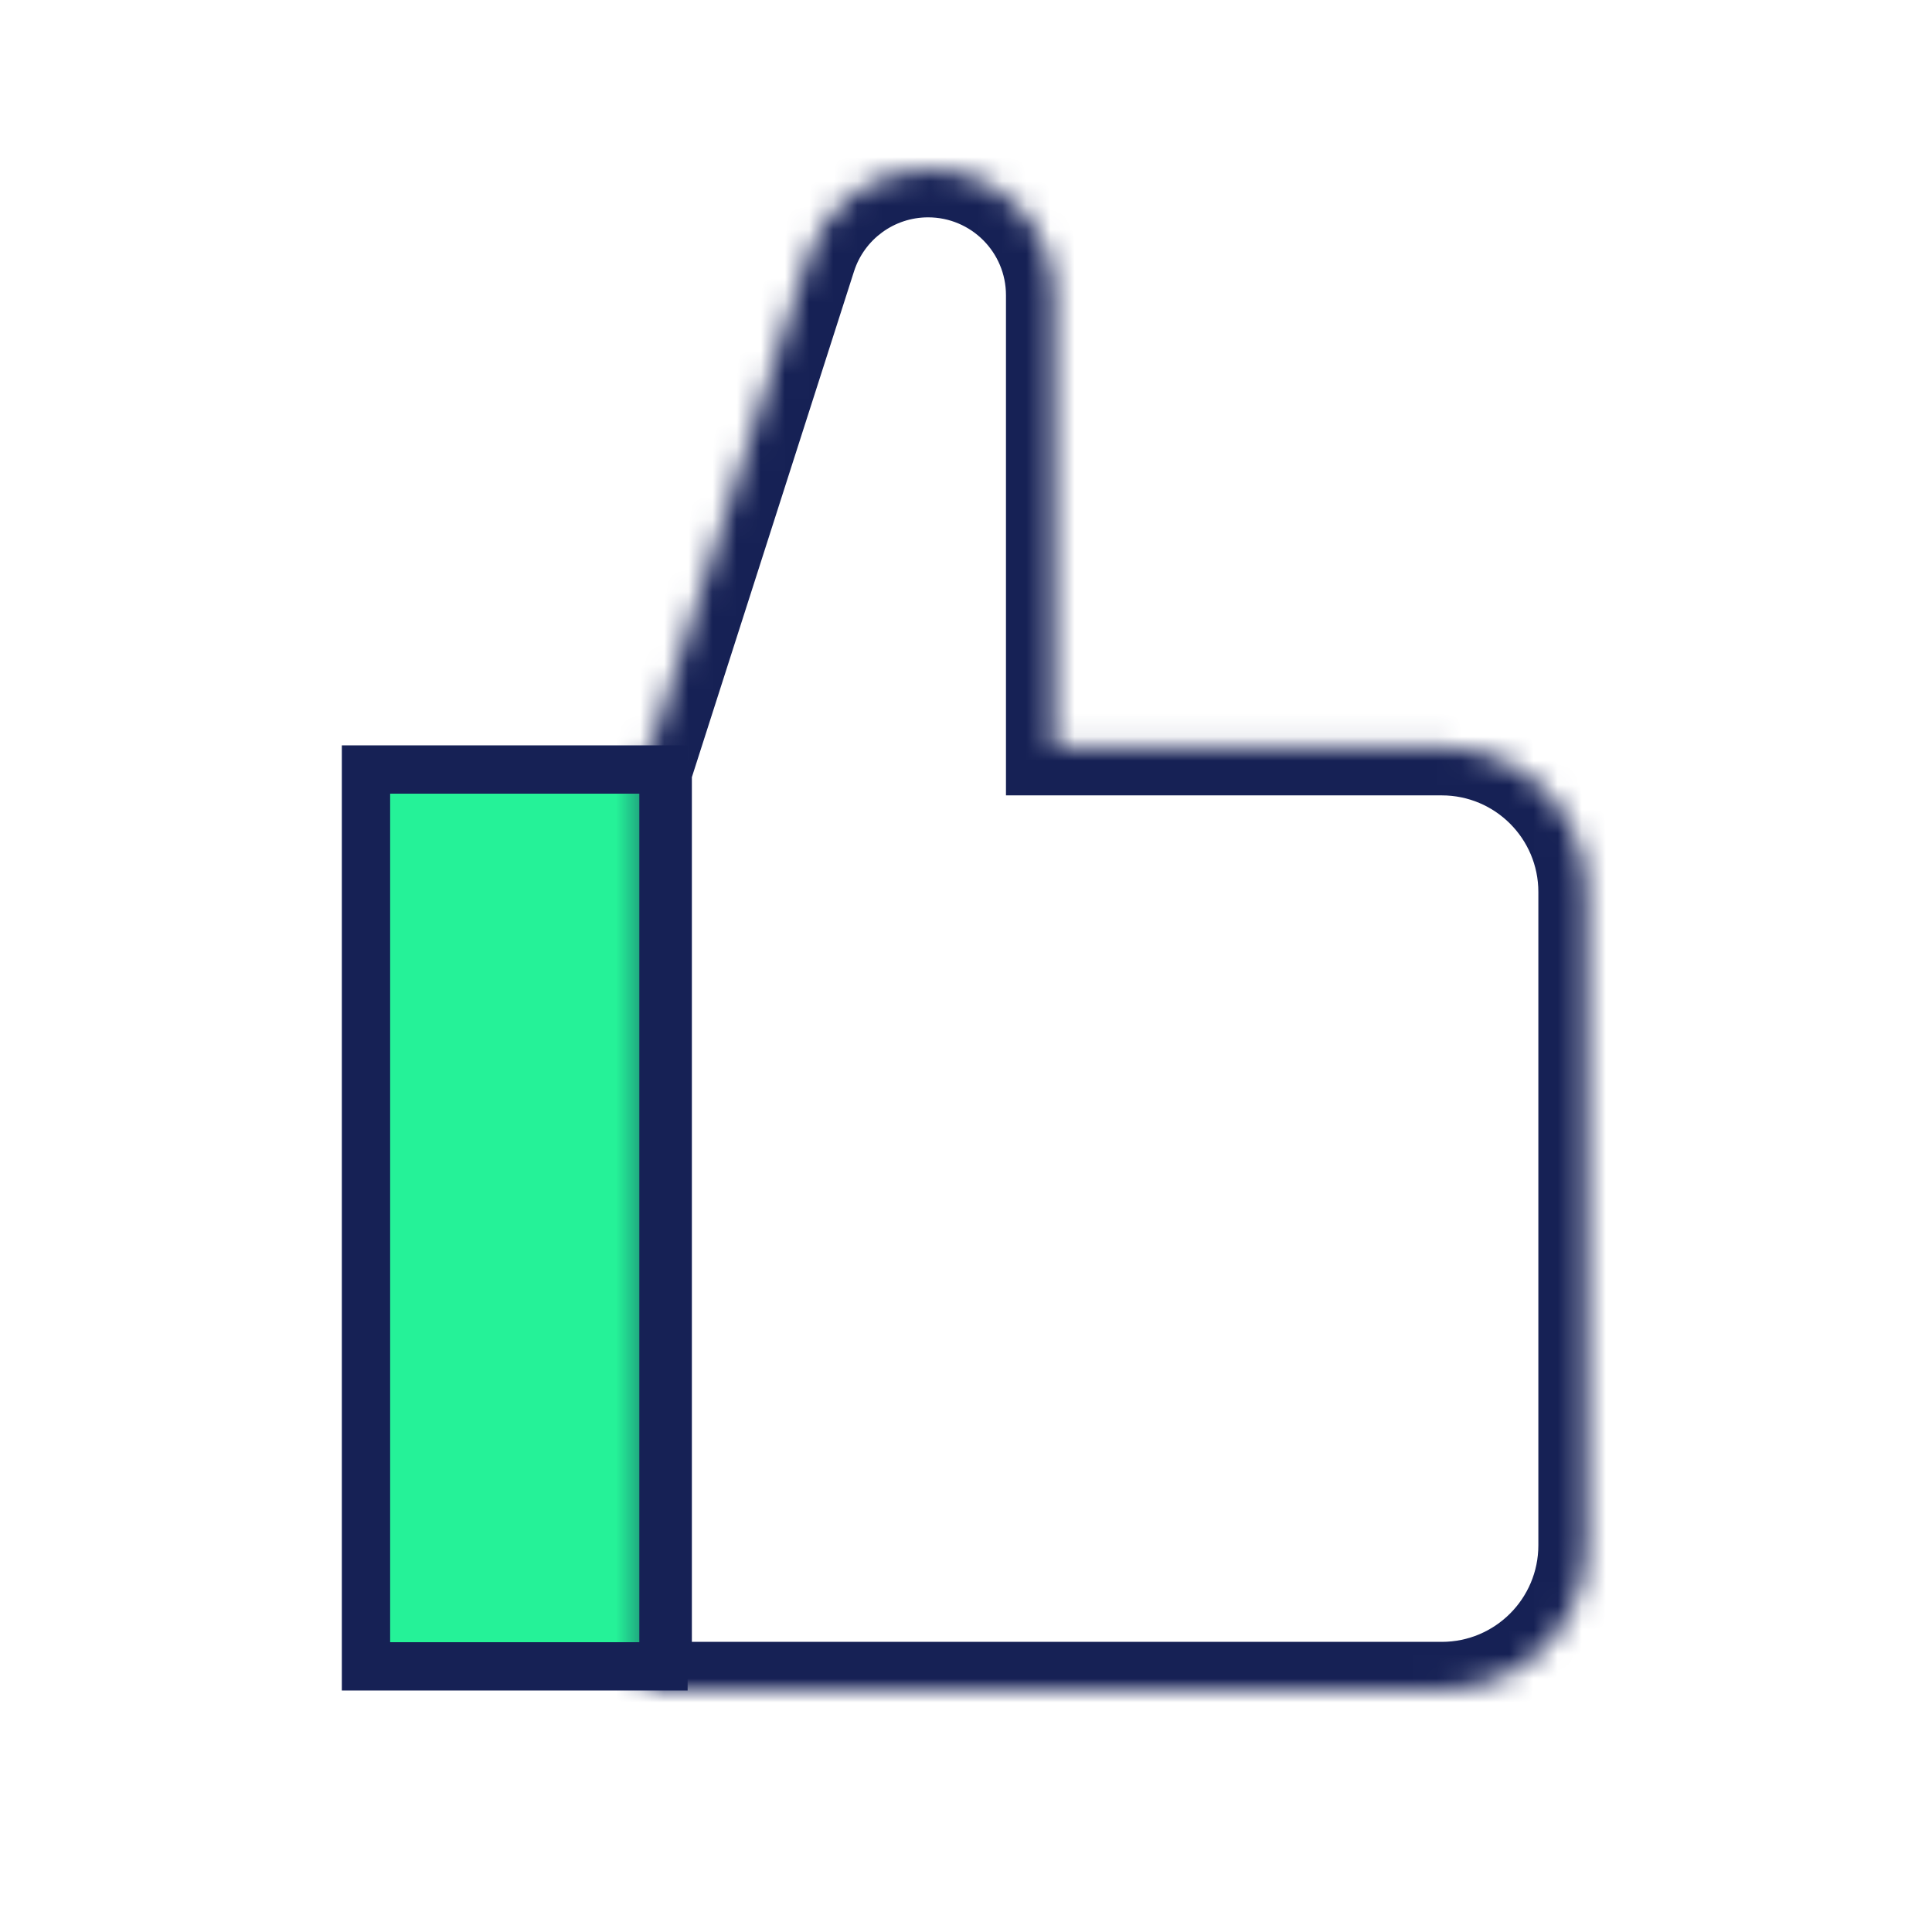
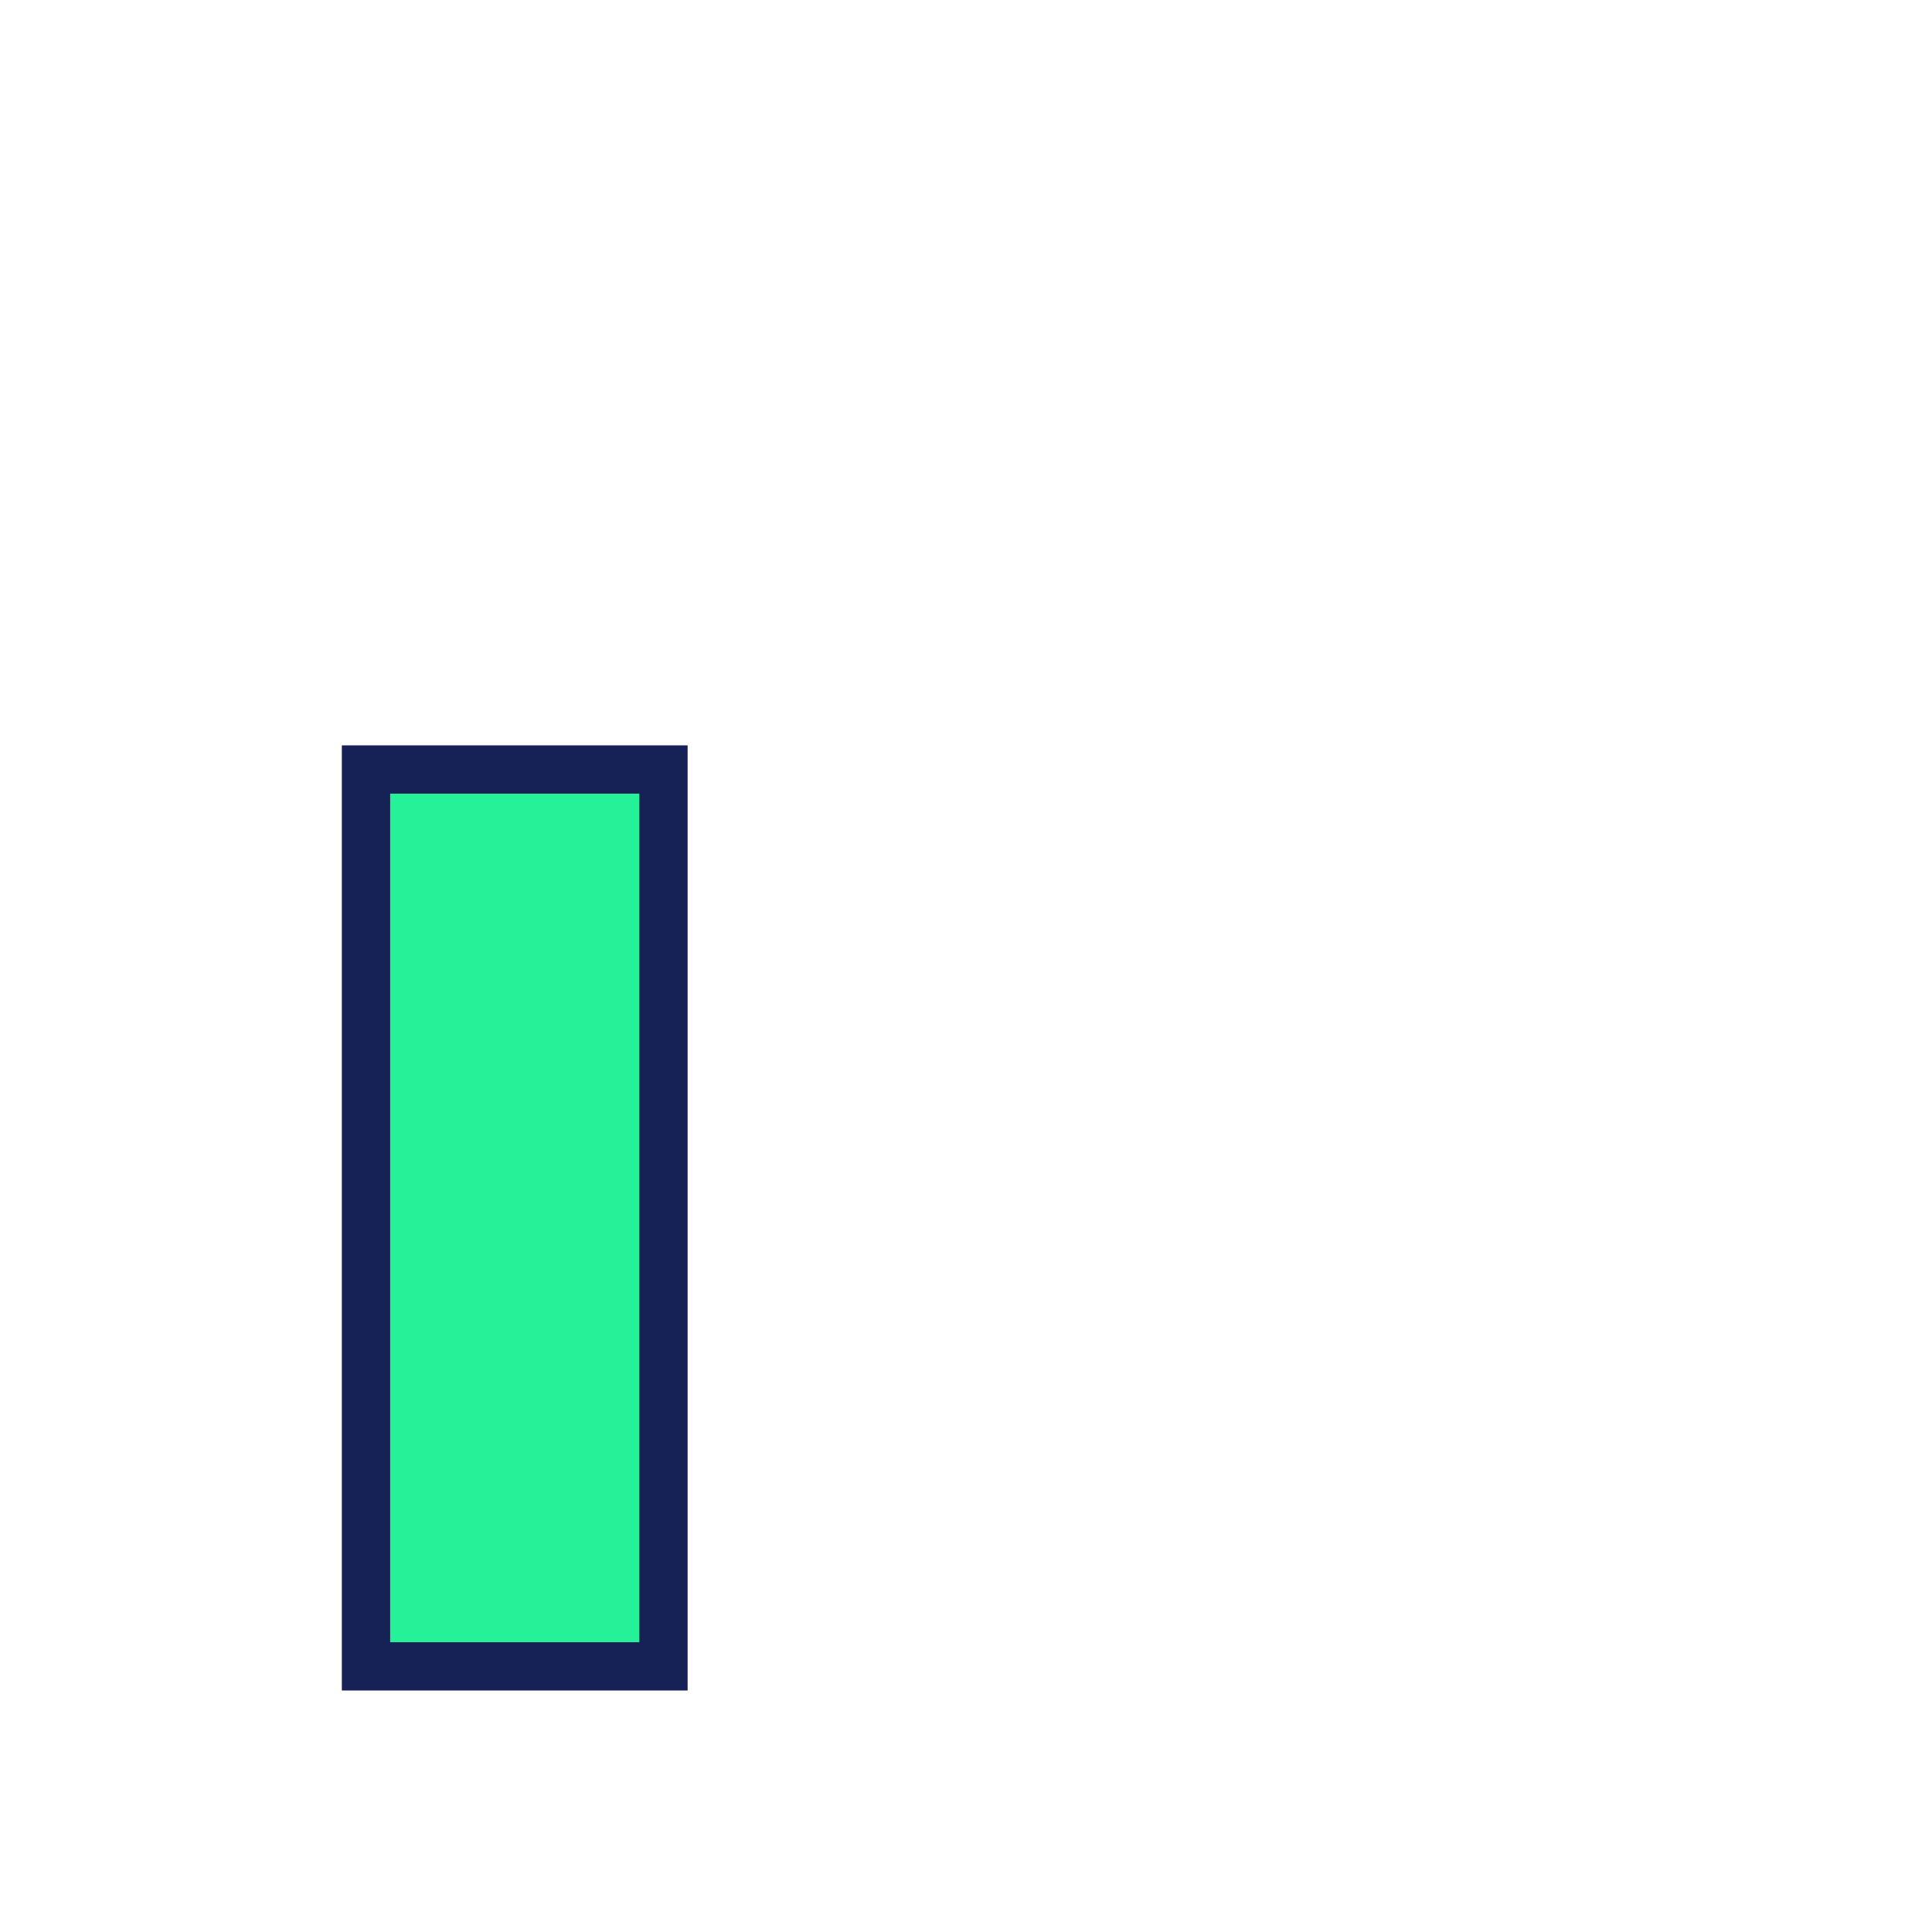
<svg xmlns="http://www.w3.org/2000/svg" width="80" height="80" viewBox="0 0 80 80" fill="none">
  <path d="M15.155 31.864L27.473 31.864L27.473 69L15.155 69L15.155 31.864Z" fill="#25F298" stroke="#162155" stroke-width="2" />
  <mask id="path-2-inside-1_47188_309" fill="white">
-     <path fill-rule="evenodd" clip-rule="evenodd" d="M38.431 7C36.161 7 34.15 8.467 33.457 10.629L26.948 30.935L26.649 30.935L26.649 69.986L59.7 69.986C63.014 69.986 65.7 67.3 65.7 63.986L65.7 36.935C65.7 33.621 63.014 30.935 59.7 30.935L43.655 30.935L43.655 12.224C43.655 9.339 41.316 7 38.431 7Z" />
-   </mask>
-   <path d="M33.457 10.629L31.552 10.019L33.457 10.629ZM26.948 30.935L26.948 32.935L28.407 32.935L28.853 31.545L26.948 30.935ZM26.649 30.935L26.649 28.935L24.649 28.935L24.649 30.935L26.649 30.935ZM26.649 69.986L24.649 69.986L24.649 71.986L26.649 71.986L26.649 69.986ZM59.7 30.935L59.7 28.935L59.7 30.935ZM43.655 30.935L41.655 30.935L41.655 32.935L43.655 32.935L43.655 30.935ZM35.362 11.24C35.789 9.905 37.03 9 38.431 9L38.431 5C35.291 5 32.511 7.028 31.552 10.019L35.362 11.24ZM28.853 31.545L35.362 11.24L31.552 10.019L25.044 30.324L28.853 31.545ZM26.649 32.935L26.948 32.935L26.948 28.935L26.649 28.935L26.649 32.935ZM28.649 69.986L28.649 30.935L24.649 30.935L24.649 69.986L28.649 69.986ZM59.7 67.986L26.649 67.986L26.649 71.986L59.7 71.986L59.7 67.986ZM63.7 63.986C63.7 66.195 61.909 67.986 59.7 67.986L59.7 71.986C64.118 71.986 67.7 68.404 67.7 63.986L63.7 63.986ZM63.7 36.935L63.7 63.986L67.7 63.986L67.7 36.935L63.7 36.935ZM59.7 32.935C61.909 32.935 63.7 34.725 63.7 36.935L67.7 36.935C67.7 32.516 64.118 28.935 59.7 28.935L59.7 32.935ZM43.655 32.935L59.7 32.935L59.7 28.935L43.655 28.935L43.655 32.935ZM41.655 12.224L41.655 30.935L45.655 30.935L45.655 12.224L41.655 12.224ZM38.431 9C40.212 9 41.655 10.443 41.655 12.224L45.655 12.224C45.655 8.234 42.421 5 38.431 5L38.431 9Z" fill="#162155" mask="url(#path-2-inside-1_47188_309)" />
+     </mask>
+   <path d="M33.457 10.629L31.552 10.019L33.457 10.629ZM26.948 30.935L26.948 32.935L28.407 32.935L28.853 31.545L26.948 30.935ZM26.649 30.935L26.649 28.935L24.649 28.935L24.649 30.935L26.649 30.935ZM26.649 69.986L24.649 69.986L26.649 71.986L26.649 69.986ZM59.7 30.935L59.7 28.935L59.7 30.935ZM43.655 30.935L41.655 30.935L41.655 32.935L43.655 32.935L43.655 30.935ZM35.362 11.24C35.789 9.905 37.03 9 38.431 9L38.431 5C35.291 5 32.511 7.028 31.552 10.019L35.362 11.24ZM28.853 31.545L35.362 11.24L31.552 10.019L25.044 30.324L28.853 31.545ZM26.649 32.935L26.948 32.935L26.948 28.935L26.649 28.935L26.649 32.935ZM28.649 69.986L28.649 30.935L24.649 30.935L24.649 69.986L28.649 69.986ZM59.7 67.986L26.649 67.986L26.649 71.986L59.7 71.986L59.7 67.986ZM63.7 63.986C63.7 66.195 61.909 67.986 59.7 67.986L59.7 71.986C64.118 71.986 67.7 68.404 67.7 63.986L63.7 63.986ZM63.7 36.935L63.7 63.986L67.7 63.986L67.7 36.935L63.7 36.935ZM59.7 32.935C61.909 32.935 63.7 34.725 63.7 36.935L67.7 36.935C67.7 32.516 64.118 28.935 59.7 28.935L59.7 32.935ZM43.655 32.935L59.7 32.935L59.7 28.935L43.655 28.935L43.655 32.935ZM41.655 12.224L41.655 30.935L45.655 30.935L45.655 12.224L41.655 12.224ZM38.431 9C40.212 9 41.655 10.443 41.655 12.224L45.655 12.224C45.655 8.234 42.421 5 38.431 5L38.431 9Z" fill="#162155" mask="url(#path-2-inside-1_47188_309)" />
</svg>